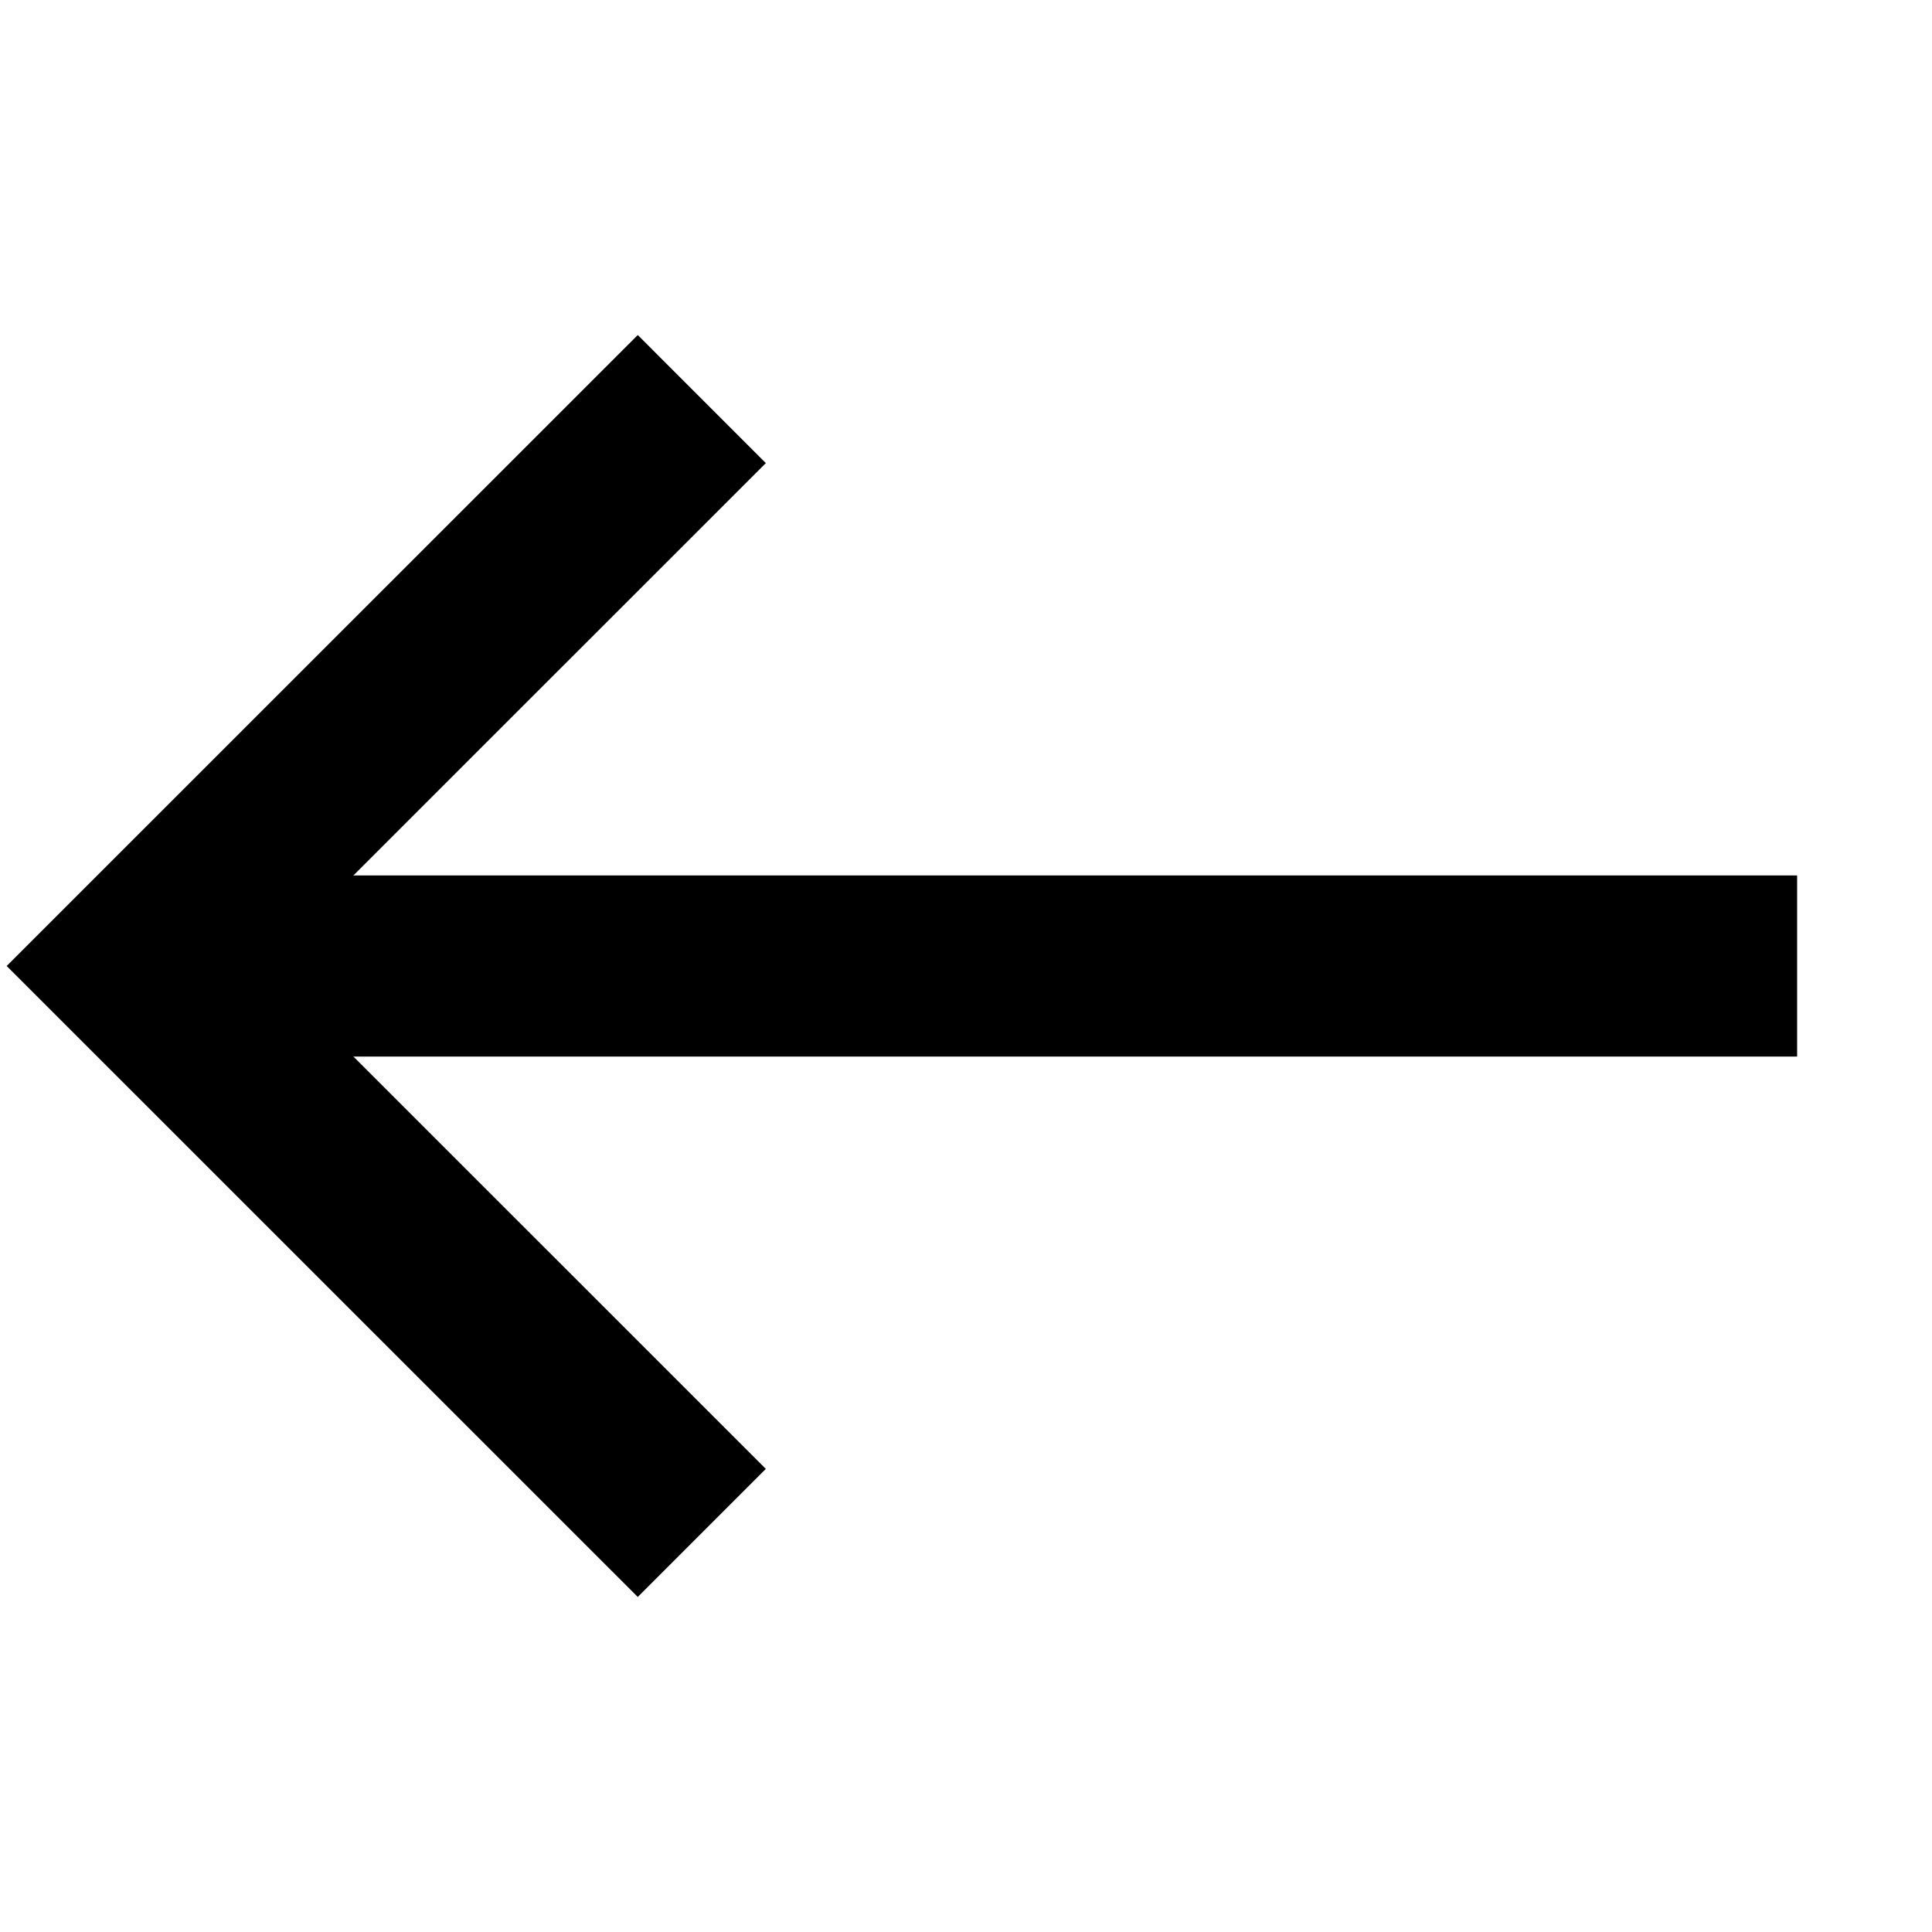
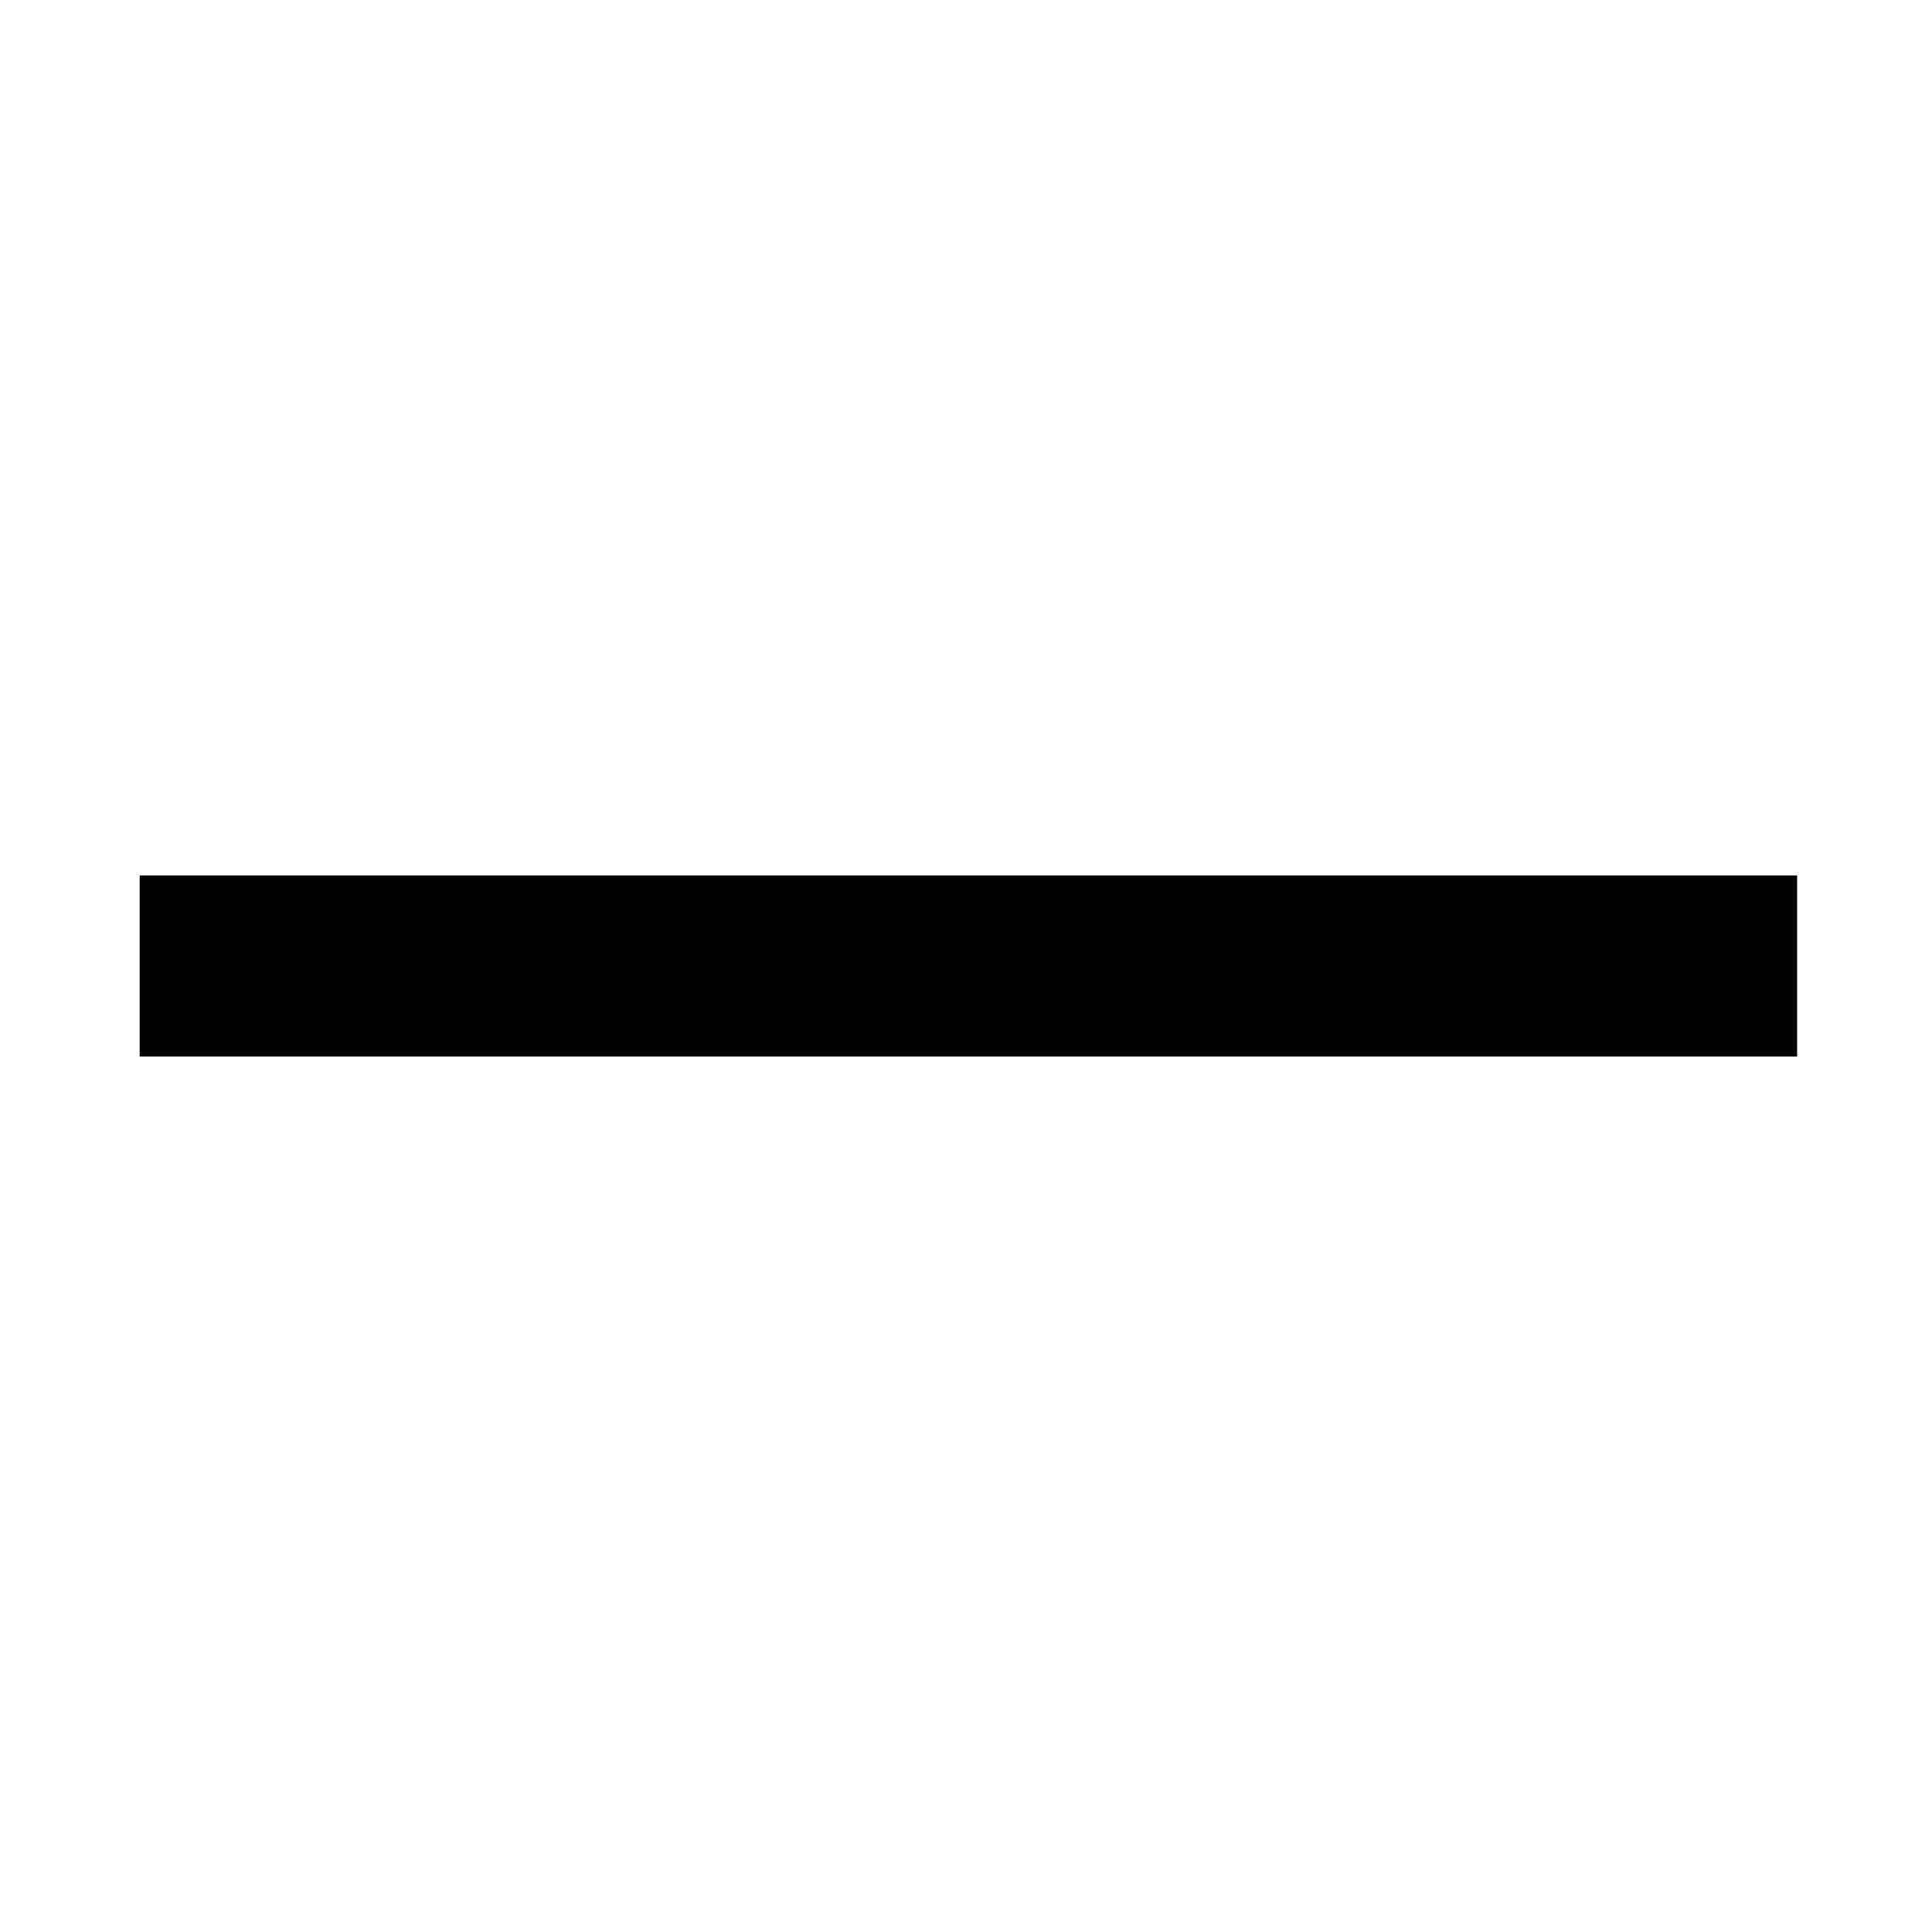
<svg xmlns="http://www.w3.org/2000/svg" width="16" height="16" viewBox="0 0 16 16" fill="none">
-   <path d="M5.812 12.695L1.116 8L5.812 3.305" stroke="black" stroke-width="1.5" stroke-miterlimit="10" />
  <path d="M1.157 8L14.883 8" stroke="black" stroke-width="1.5" stroke-miterlimit="10" />
</svg>